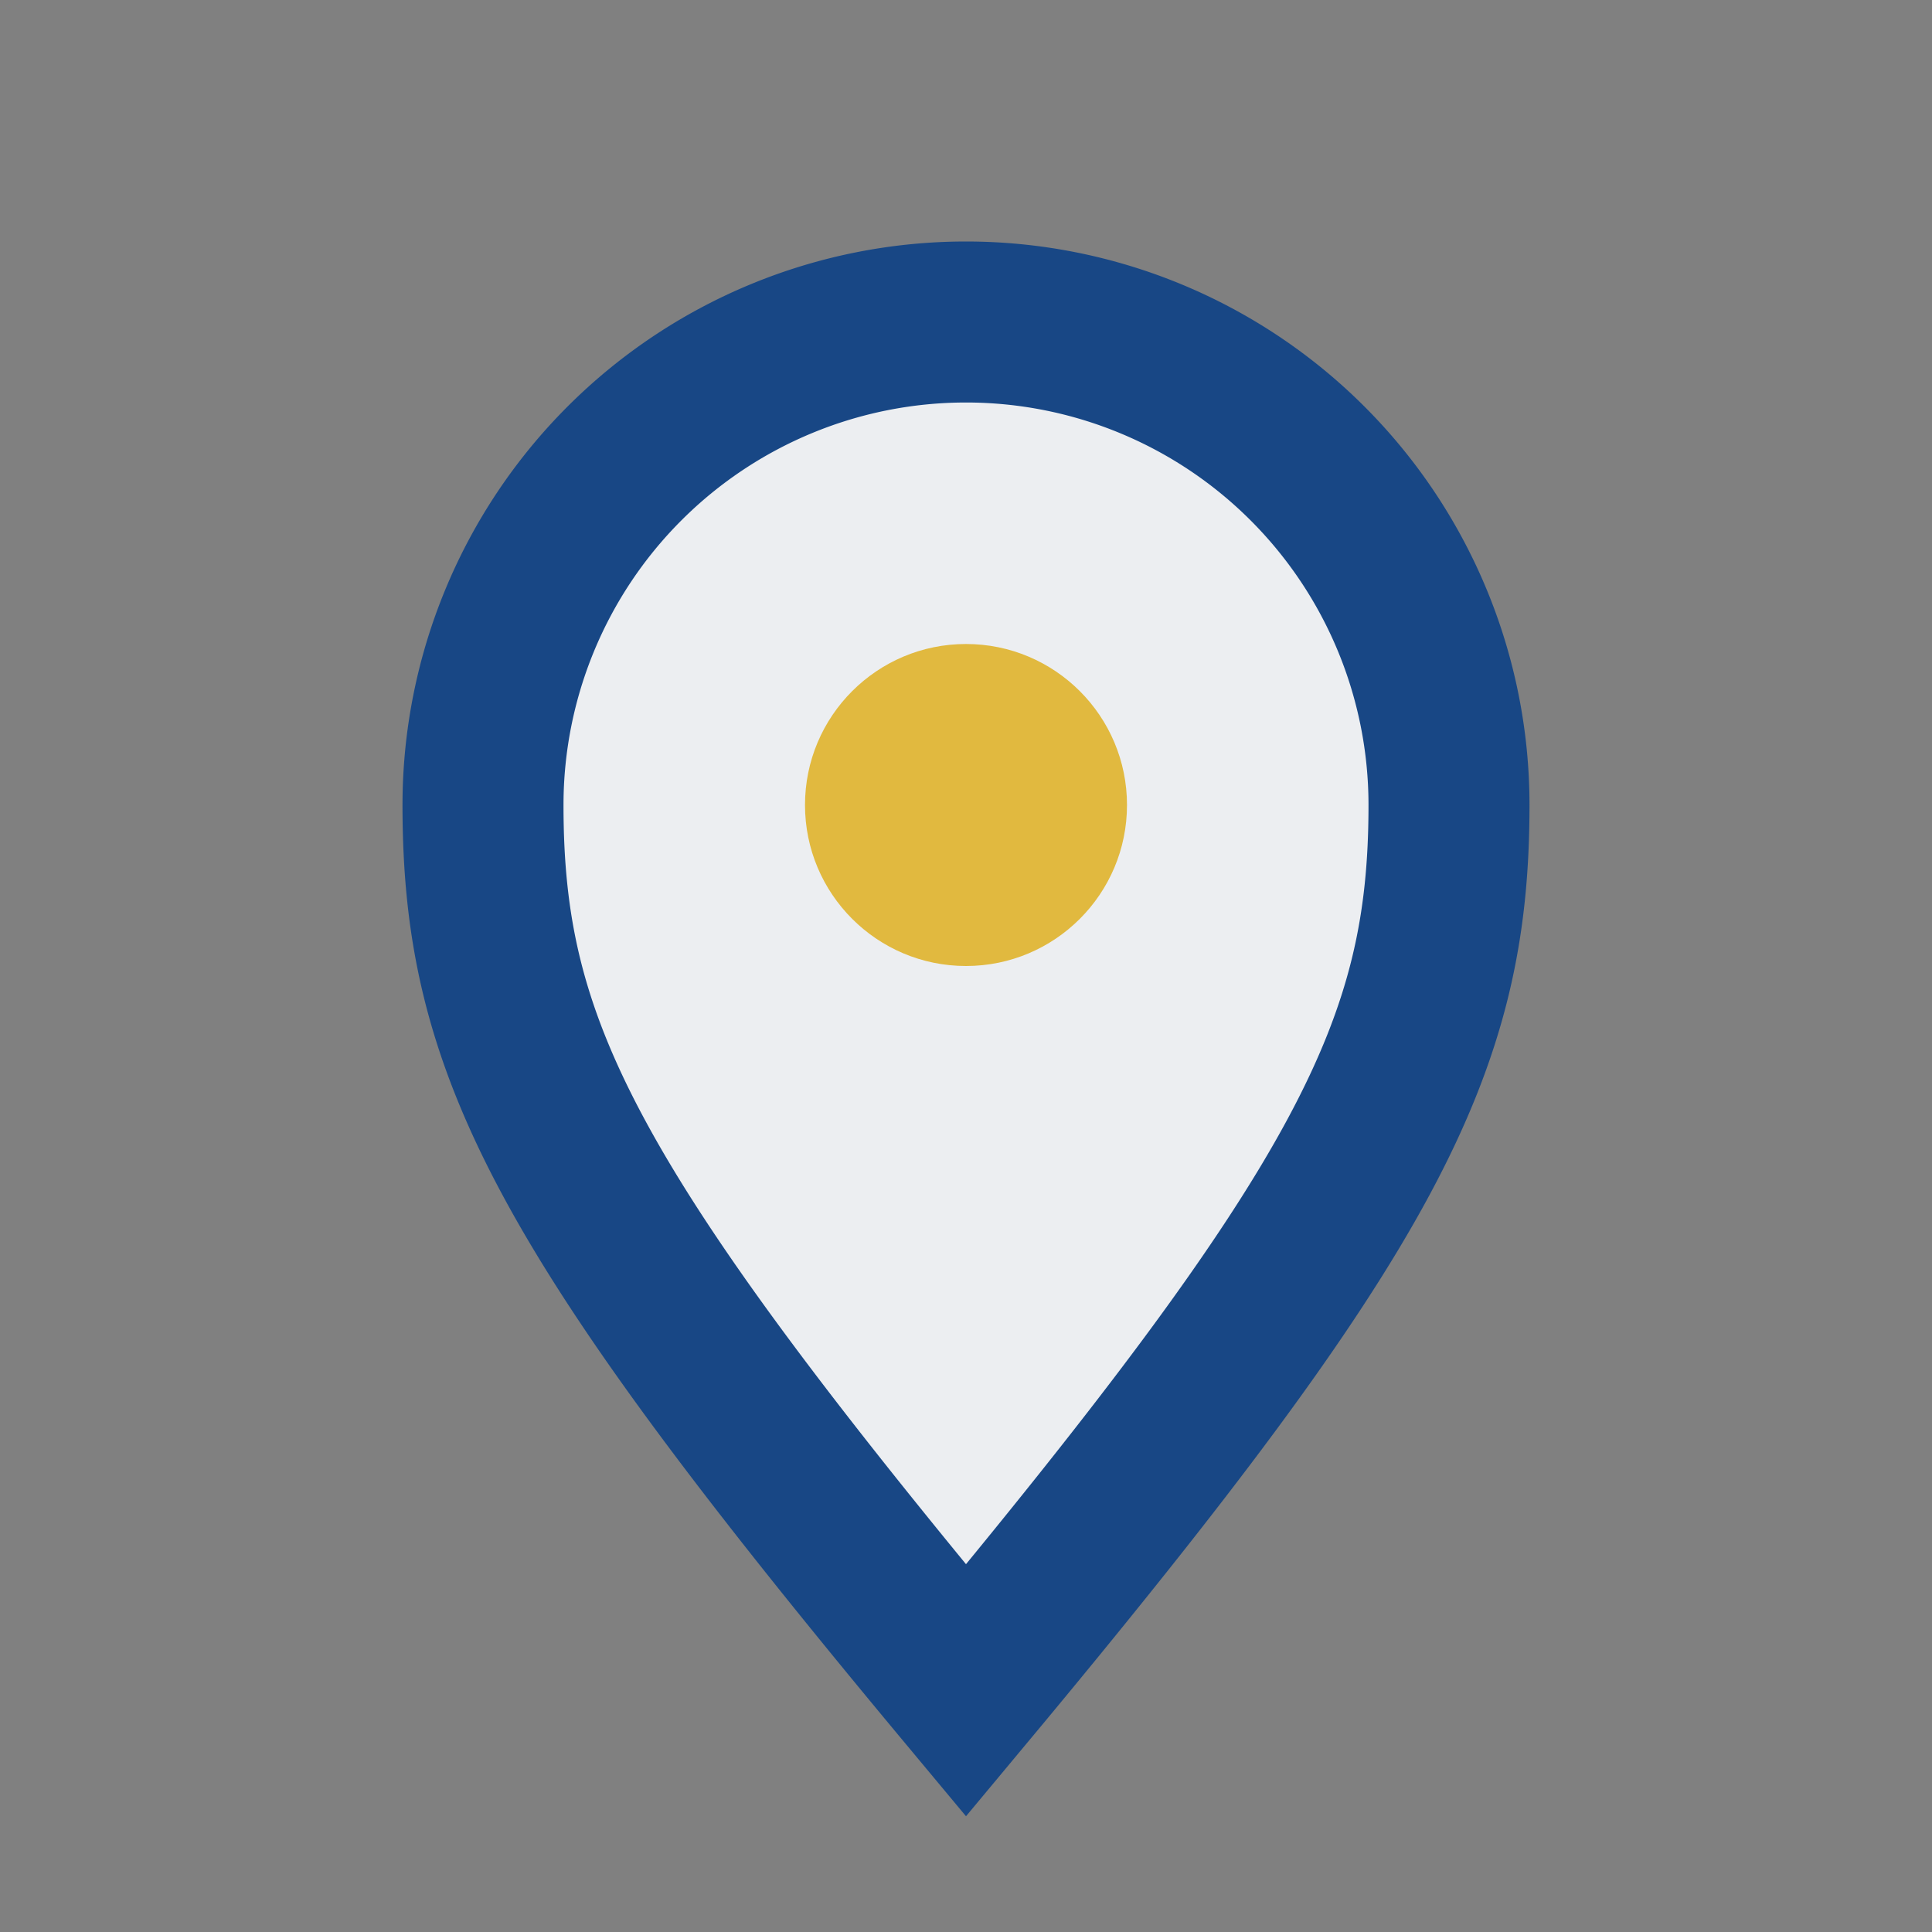
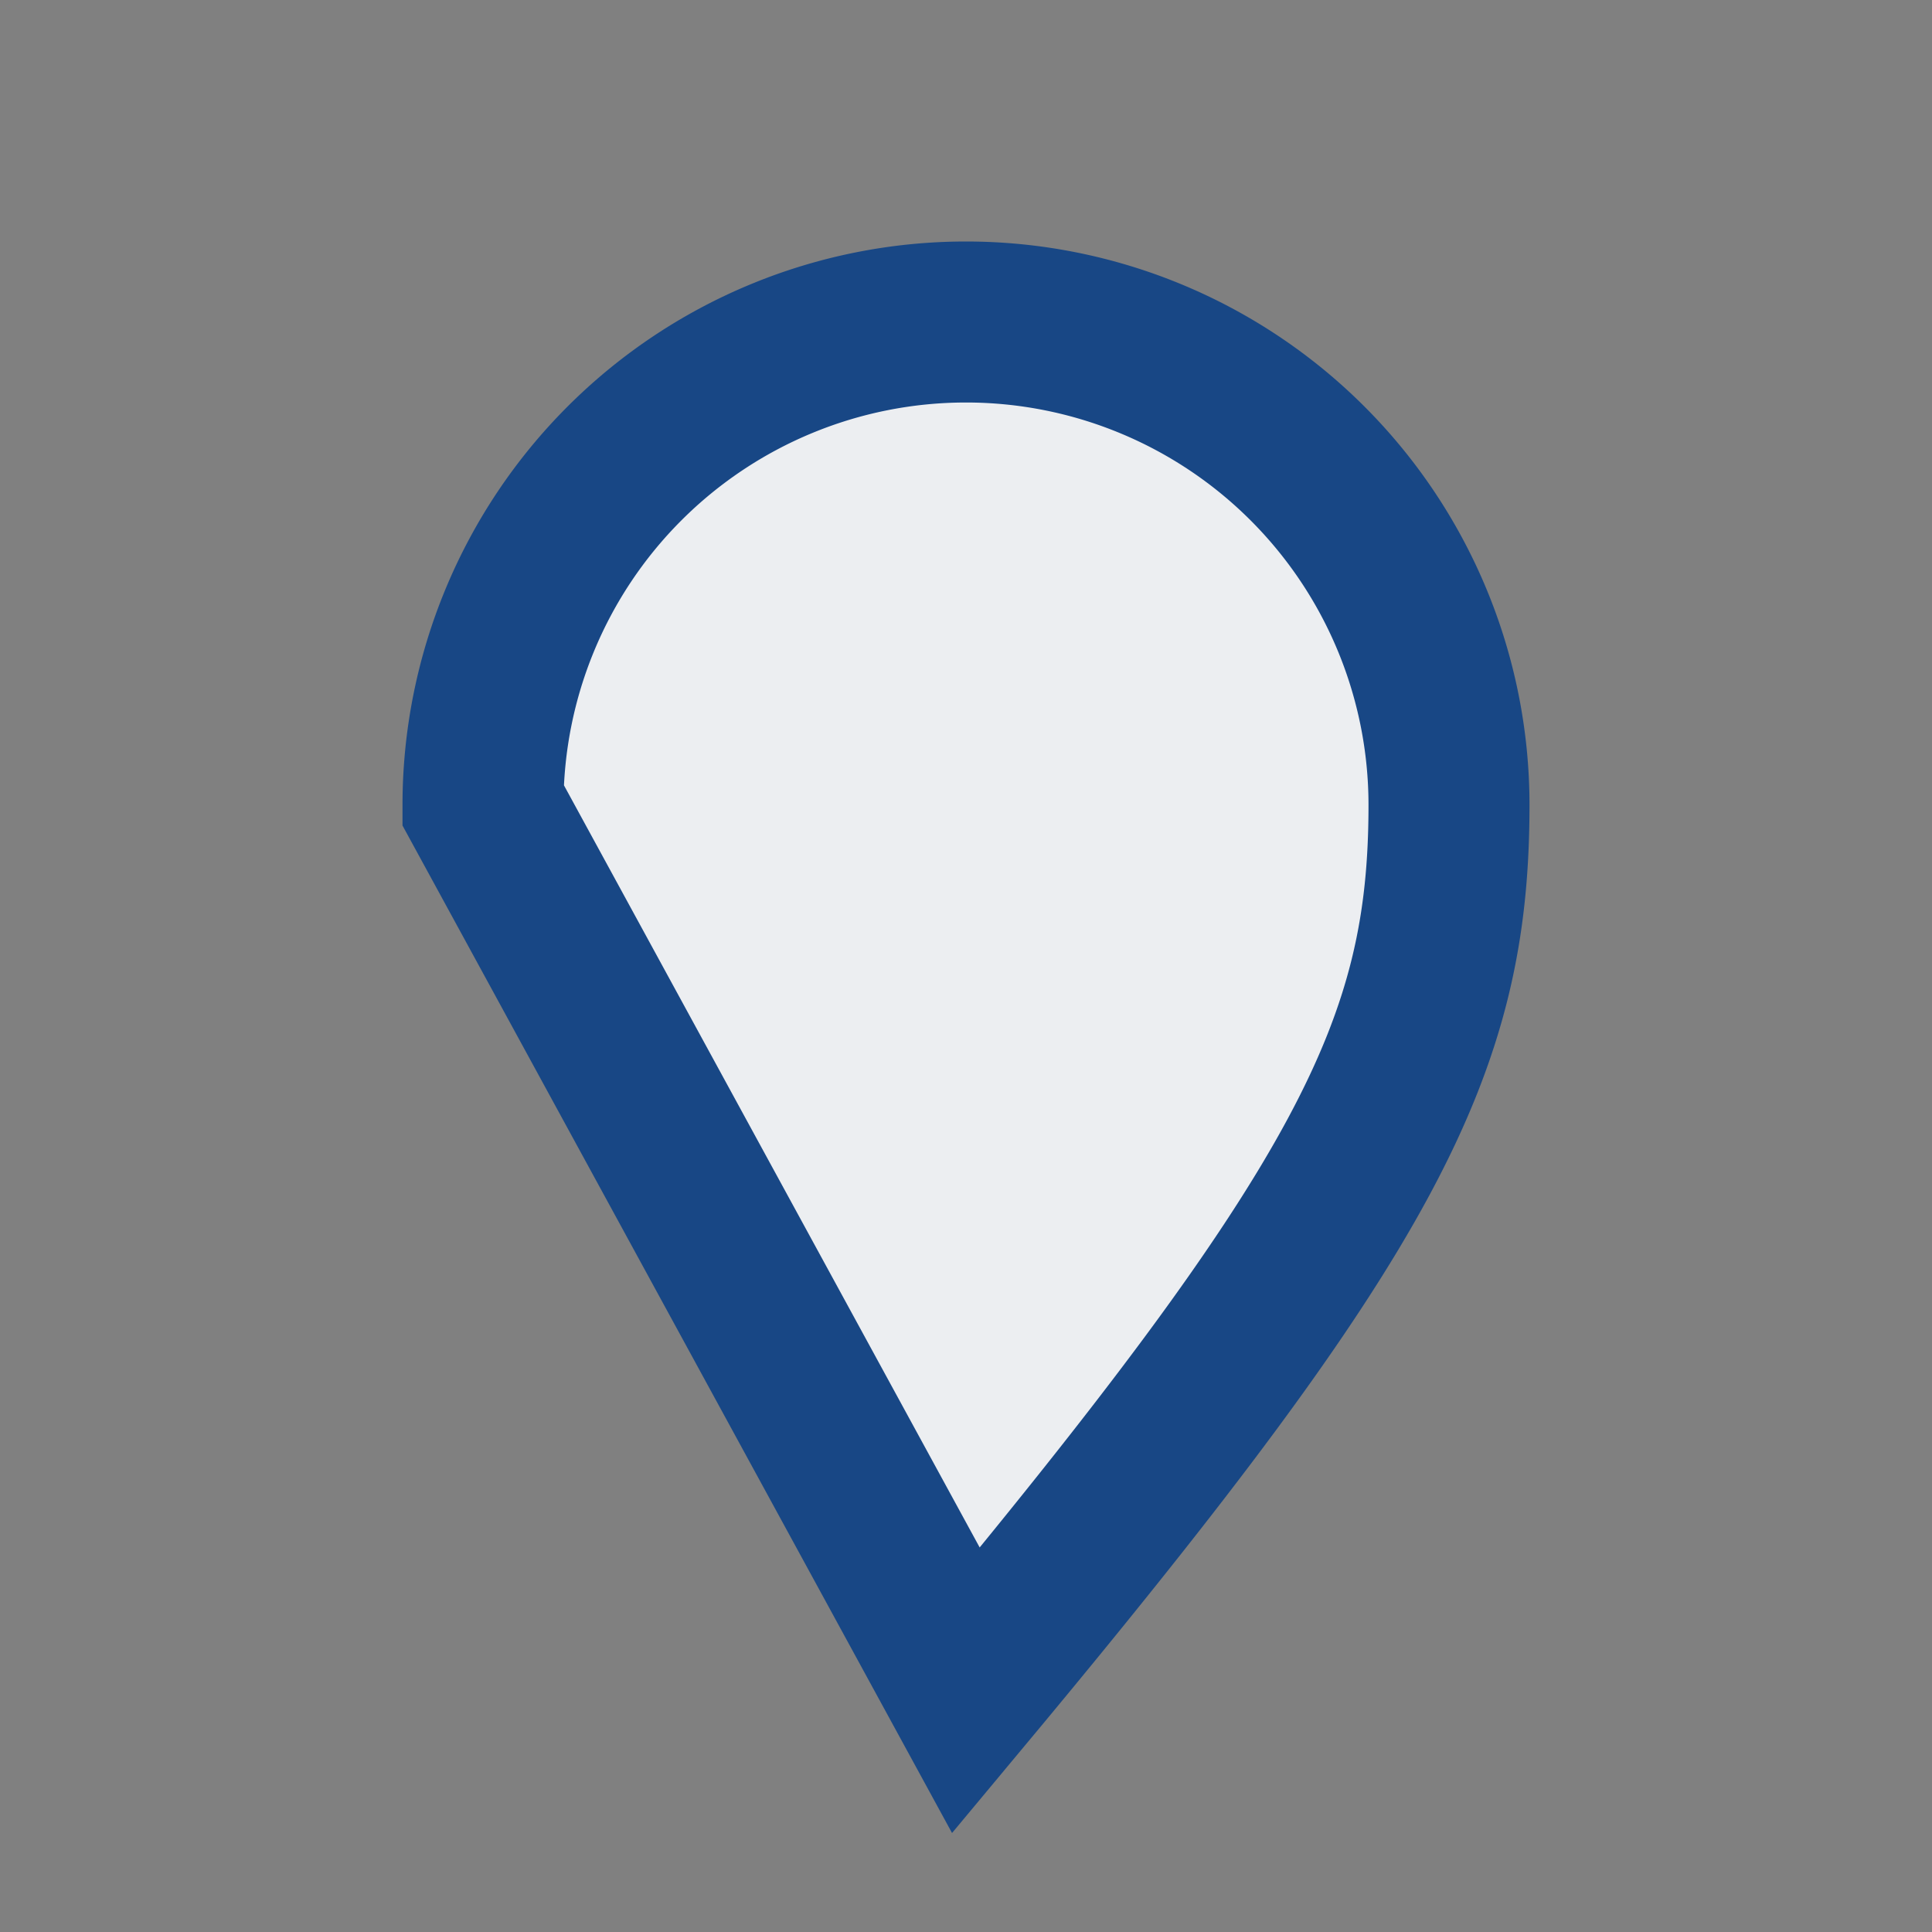
<svg xmlns="http://www.w3.org/2000/svg" width="24" height="24" viewBox="0 0 24 24">
  <rect x="0" y="0" width="24" height="24" fill="#808080" stroke="none" />
-   <path d="M12 21c5-6 6-8 6-11A6 6 0 0 0 6 10c0 3 1 5 6 11Z" fill="#ECEEF1" stroke="#184785" stroke-width="2" />
-   <circle cx="12" cy="10" r="2" fill="#E1B93F" />
+   <path d="M12 21c5-6 6-8 6-11A6 6 0 0 0 6 10Z" fill="#ECEEF1" stroke="#184785" stroke-width="2" />
</svg>